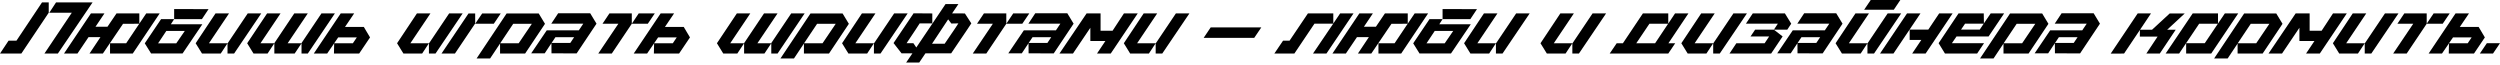
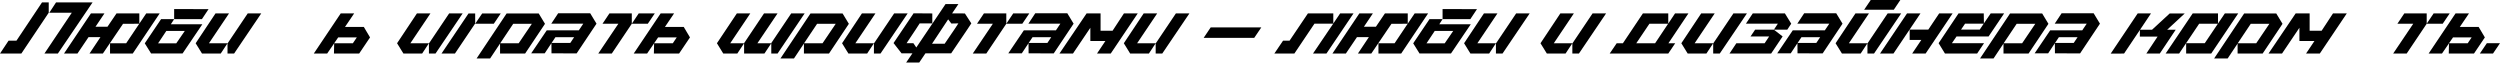
<svg xmlns="http://www.w3.org/2000/svg" width="1240" height="32" viewBox="0 0 1240 32" fill="none">
  <path d="M24.171 6.305L10.582 26.562H0L4.24 20.184H8.154L20.837 1.196H24.171V6.305ZM35.622 6.305H24.461L27.794 1.196H45.913L28.7 26.562H22.033L35.622 6.305Z" fill="black" />
  <path d="M65.843 26.562H54.573V21.453H62.582L69.069 11.777L61.024 11.814L51.022 26.562H44.391L49.826 18.409H43.919L38.411 26.562H31.744L45.115 6.632H51.819L47.362 13.263H53.305L57.799 6.632H69.105V11.741L72.547 6.632H79.215L65.843 26.562Z" fill="black" />
  <path d="M84.749 12.031H100.367L90.547 26.526H75.037L74.964 26.562L71.812 21.489L79.893 9.494H86.379L84.749 12.031ZM87.43 21.489L91.67 15.329H82.502L78.407 21.489H87.43ZM86.379 4.494L103.447 4.53L100.15 9.494H86.379V4.494Z" fill="black" />
  <path d="M116.108 26.562H112.847V21.453H112.919L122.885 6.632H129.589L116.108 26.562ZM106.904 6.632H113.608L103.642 21.453H112.847L109.477 26.562H100.2L97.047 21.453L106.904 6.632Z" fill="black" />
-   <path d="M122.597 21.453L132.49 6.632H139.157L129.192 21.453H136.041L145.97 6.632H152.674L142.672 21.453H149.485L159.451 6.632H166.118L152.674 26.562H149.558V21.453L146.151 26.562H136.077V21.453L132.707 26.562H125.749L122.597 21.453Z" fill="black" />
  <path d="M171.112 13.372H180.462L183.542 18.554L178.143 26.562H165.641L165.749 21.489L162.27 26.562H155.639L169.011 6.632H175.678L171.112 13.372ZM175.026 21.453L176.983 18.554H167.742L165.749 21.453H175.026Z" fill="black" />
  <path d="M216.01 26.562H212.749V21.453H212.821L222.787 6.632H229.491L216.01 26.562ZM206.806 6.632H213.51L203.544 21.453H212.749L209.379 26.562H200.102L196.949 21.453L206.806 6.632Z" fill="black" />
  <path d="M235.689 11.632L225.651 26.562H218.984L232.392 6.668H235.689V11.632ZM239.168 6.668H248.372L244.93 11.777H235.689L239.168 6.668Z" fill="black" />
  <path d="M270.314 11.814L260.457 26.562H248.028V21.598L243.099 28.99H236.395L251.289 6.668H267.197L270.314 11.814ZM257.268 21.453L263.791 11.814H254.55L248.1 21.453H257.268Z" fill="black" />
  <path d="M295.865 11.741L286.009 26.49H279.377L279.413 26.454H273.543L273.507 21.417L270.173 26.454H263.469L270.825 15.582L271.187 15.039H287.096L289.306 11.741H273.434L276.84 6.595H292.749L295.865 11.741ZM282.856 21.308L284.777 18.445H275.5L273.579 21.308H282.856Z" fill="black" />
  <path d="M321.309 11.777H313.373L316.815 6.632H324.788L321.309 11.777ZM306.705 11.777H298.841L302.284 6.632H313.373V11.777L303.444 26.562H296.74L306.705 11.777Z" fill="black" />
  <path d="M329.795 13.372H339.144L342.224 18.554L336.825 26.562H324.323L324.432 21.489L320.953 26.562H314.321L327.693 6.632H334.361L329.795 13.372ZM333.708 21.453L335.665 18.554H326.425L324.432 21.453H333.708Z" fill="black" />
  <path d="M355.595 21.453L365.488 6.632H372.156L362.19 21.453H369.039L378.968 6.632H385.672L375.671 21.453H382.483L392.449 6.632H399.117L385.672 26.562H382.556V21.453L379.15 26.562H369.075V21.453L365.705 26.562H358.748L355.595 21.453Z" fill="black" />
  <path d="M421.034 11.814L411.177 26.562H398.747V21.598L393.819 28.99H387.115L402.009 6.668H417.917L421.034 11.814ZM407.988 21.453L414.511 11.814H405.27L398.82 21.453H407.988Z" fill="black" />
  <path d="M436.728 26.562H433.467V21.453H433.54L443.505 6.632H450.209L436.728 26.562ZM427.524 6.632H434.228L424.263 21.453H433.467L430.097 26.562H420.82L417.667 21.453L427.524 6.632Z" fill="black" />
  <path d="M462.423 6.668V11.596H456.154L454.306 14.459L449.667 21.417H453.038L454.487 23.555L468.982 2.029H475.36L472.244 6.632L478.585 6.668L481.774 11.596L479.89 14.459L471.773 26.454H459.017L455.937 31.02H449.45L452.566 26.454H447.167L443.217 21.38H443.181L453.146 6.595L462.423 6.668ZM468.547 21.706L473.476 14.459L475.36 11.596L471.881 11.669L470.287 9.603L462.278 21.706H468.547Z" fill="black" />
  <path d="M507.063 11.777H499.127L502.57 6.632H510.542L507.063 11.777ZM492.46 11.777H484.596L488.038 6.632H499.127V11.777L489.198 26.562H482.494L492.46 11.777Z" fill="black" />
  <path d="M532.509 11.741L522.652 26.49H516.02L516.057 26.454H510.186L510.15 21.417L506.816 26.454H500.112L507.468 15.582L507.831 15.039H523.739L525.95 11.741H510.077L513.484 6.595H529.392L532.509 11.741ZM519.499 21.308L521.42 18.445H512.143L510.222 21.308H519.499Z" fill="black" />
  <path d="M551.828 15.256L557.481 6.632H564.33L550.922 26.562H544.109L548.277 20.329H540.812V13.77L532.187 26.562H525.483L538.963 6.632H545.885V15.256H551.828Z" fill="black" />
  <path d="M576.478 26.562H573.216V21.453H573.289L583.254 6.632H589.958L576.478 26.562ZM567.273 6.632H573.977L564.012 21.453H573.216L569.846 26.562H560.569L557.417 21.453L567.273 6.632Z" fill="black" />
  <path d="M622.098 18.771H597.021L600.5 13.589H625.613L622.098 18.771Z" fill="black" />
  <path d="M661.317 11.669L664.724 6.632H671.355L657.911 26.562H651.243L661.281 11.741H651.968L642.002 26.562H632.073L636.386 20.184H639.611L648.743 6.632H661.317V11.669Z" fill="black" />
  <path d="M694.981 26.562H683.711V21.453H691.72L698.206 11.777L690.162 11.814L680.16 26.562H673.528L678.964 18.409H673.057L667.549 26.562H660.881L674.253 6.632H680.957L676.5 13.263H682.443L686.936 6.632H698.243V11.741L701.685 6.632H708.353L694.981 26.562Z" fill="black" />
  <path d="M713.886 12.031H729.505L719.684 26.526H704.174L704.102 26.562L700.949 21.489L709.03 9.494H715.517L713.886 12.031ZM716.568 21.489L720.808 15.329H711.64L707.545 21.489H716.568ZM715.517 4.494L732.585 4.53L729.287 9.494H715.517V4.494Z" fill="black" />
  <path d="M745.246 26.562H741.984V21.453H742.057L752.022 6.632H758.726L745.246 26.562ZM736.041 6.632H742.745L732.78 21.453H741.984L738.614 26.562H729.337L726.185 21.453L736.041 6.632Z" fill="black" />
  <path d="M783.147 26.562H779.886V21.453H779.958L789.924 6.632H796.628L783.147 26.562ZM773.943 6.632H780.647L770.681 21.453H779.886L776.516 26.562H767.239L764.086 21.453L773.943 6.632Z" fill="black" />
  <path d="M827.535 21.453H830.905L827.462 26.562H798.4L801.878 21.453H804.959L814.888 6.632H827.462V11.705L830.832 6.632H837.464L827.535 21.453ZM820.939 21.453L827.39 11.777H818.113L811.59 21.453H820.939Z" fill="black" />
  <path d="M853.004 26.562H849.743V21.453H849.815L859.781 6.632H866.485L853.004 26.562ZM843.8 6.632H850.504L840.538 21.453H849.743L846.373 26.562H837.096L833.943 21.453L843.8 6.632Z" fill="black" />
  <path d="M878.481 26.562H857.826L861.232 21.453H875.256L877.503 18.083H868.262L870.545 14.713H879.822L884.207 18.083H884.171L878.481 26.562ZM869.386 6.632H885.222L885.258 6.559L888.447 11.741L886.49 14.713H879.858L881.815 11.741H865.979L869.386 6.632Z" fill="black" />
  <path d="M913.891 11.741L904.034 26.49H897.403L897.439 26.454H891.569L891.532 21.417L888.198 26.454H881.494L888.851 15.582L889.213 15.039H905.122L907.332 11.741H891.46L894.866 6.595H910.775L913.891 11.741ZM900.882 21.308L902.802 18.445H893.525L891.605 21.308H900.882Z" fill="black" />
  <path d="M939.335 4.82H924.622L927.883 0H942.56L939.335 4.82ZM920.31 6.632H927.014L917.048 21.453H926.253L922.883 26.562H913.606L910.453 21.453L920.31 6.632ZM926.253 21.453H926.325L936.291 6.632H942.995L929.514 26.562H926.253V21.453Z" fill="black" />
  <path d="M939.155 26.562H932.488L945.896 6.632H952.563L939.155 26.562ZM947.2 14.676H956.441L961.84 6.632H968.508L955.1 26.562H948.432L952.962 19.822H947.2V14.676Z" fill="black" />
  <path d="M984.021 11.596L987.391 6.632H994.059L986.34 18.083H970.431L968.149 21.417H984.093L980.651 26.562H964.706L961.553 21.417L971.446 6.632H983.948L984.021 11.596ZM981.955 14.676L983.912 11.741H974.671L972.678 14.676H981.955Z" fill="black" />
  <path d="M1016.02 11.814L1006.16 26.562H993.735V21.598L988.807 28.99H982.103L996.997 6.668H1012.91L1016.02 11.814ZM1002.98 21.453L1009.5 11.814H1000.26L993.808 21.453H1002.98Z" fill="black" />
  <path d="M1041.57 11.741L1031.72 26.49H1025.08L1025.12 26.454H1019.25L1019.21 21.417L1015.88 26.454H1009.18L1016.53 15.582L1016.9 15.039H1032.8L1035.01 11.741H1019.14L1022.55 6.595H1038.46L1041.57 11.741ZM1028.56 21.308L1030.48 18.445H1021.21L1019.29 21.308H1028.56Z" fill="black" />
  <path d="M1074.91 14.749H1079.15L1071.25 26.562H1064.58L1070.16 18.155H1061.36L1061.39 14.857L1053.53 26.562L1046.9 26.599L1060.31 6.632H1066.9L1061.47 14.749H1067.41L1076.18 6.668H1083.64L1074.91 14.749Z" fill="black" />
  <path d="M1100.13 11.669L1103.54 6.632H1110.17L1096.76 26.562H1084.33V21.417H1093.57L1100.06 11.777H1090.78L1080.85 26.562H1074.15L1087.59 6.632H1100.13V11.669Z" fill="black" />
  <path d="M1132.13 11.814L1122.27 26.562H1109.85V21.598L1104.92 28.99H1098.21L1113.11 6.668H1129.02L1132.13 11.814ZM1119.09 21.453L1125.61 11.814H1116.37L1109.92 21.453H1119.09Z" fill="black" />
  <path d="M1151.52 15.256L1157.18 6.632H1164.02L1150.62 26.562H1143.8L1147.97 20.329H1140.51V13.77L1131.88 26.562H1125.18L1138.66 6.632H1145.58V15.256H1151.52Z" fill="black" />
-   <path d="M1176.17 26.562H1172.91V21.453H1172.98L1182.95 6.632H1189.65L1176.17 26.562ZM1166.97 6.632H1173.67L1163.71 21.453H1172.91L1169.54 26.562H1160.26L1157.11 21.453L1166.97 6.632Z" fill="black" />
  <path d="M1211.58 11.777H1203.64L1207.09 6.632H1215.06L1211.58 11.777ZM1196.97 11.777H1189.11L1192.55 6.632H1203.64V11.777L1193.71 26.562H1187.01L1196.97 11.777Z" fill="black" />
  <path d="M1220.06 13.372H1229.41L1232.49 18.554L1227.09 26.562H1214.59L1214.7 21.489L1211.22 26.562H1204.59L1217.96 6.632H1224.63L1220.06 13.372ZM1223.98 21.453L1225.94 18.554H1216.69L1214.7 21.453H1223.98Z" fill="black" />
  <path d="M1236.52 26.562H1230L1233.48 21.417H1240L1236.52 26.562Z" fill="black" />
</svg>